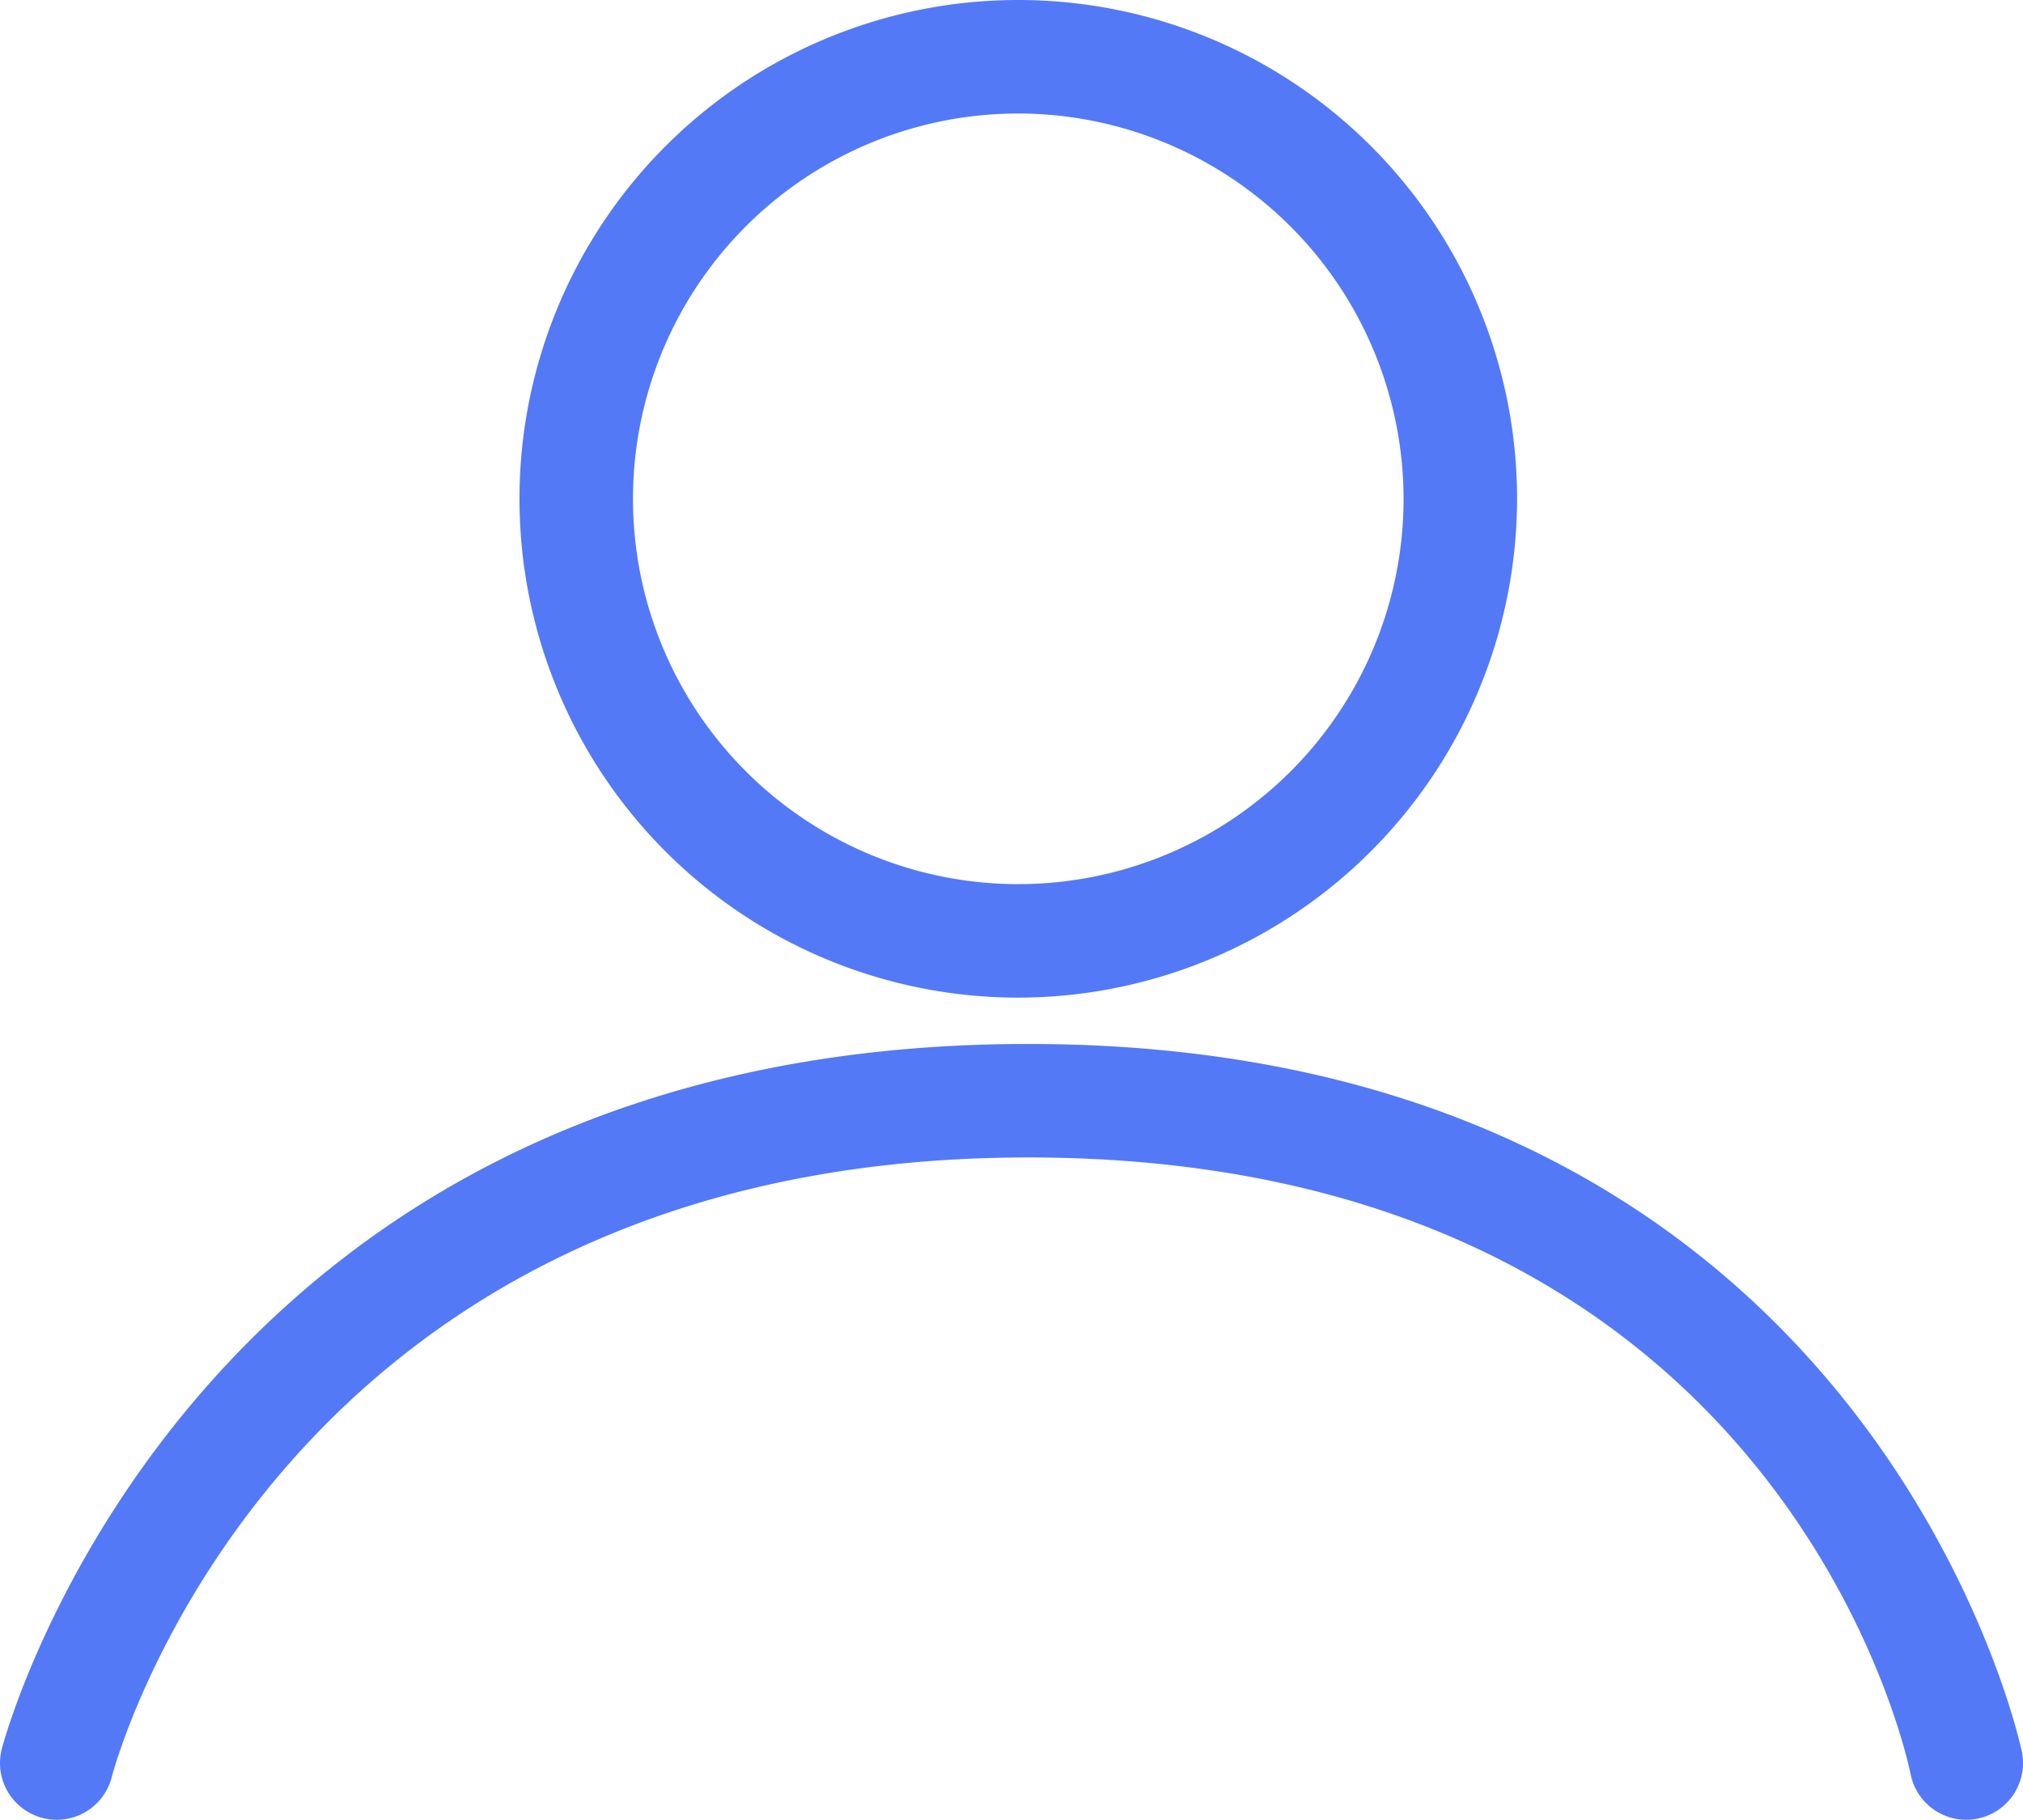
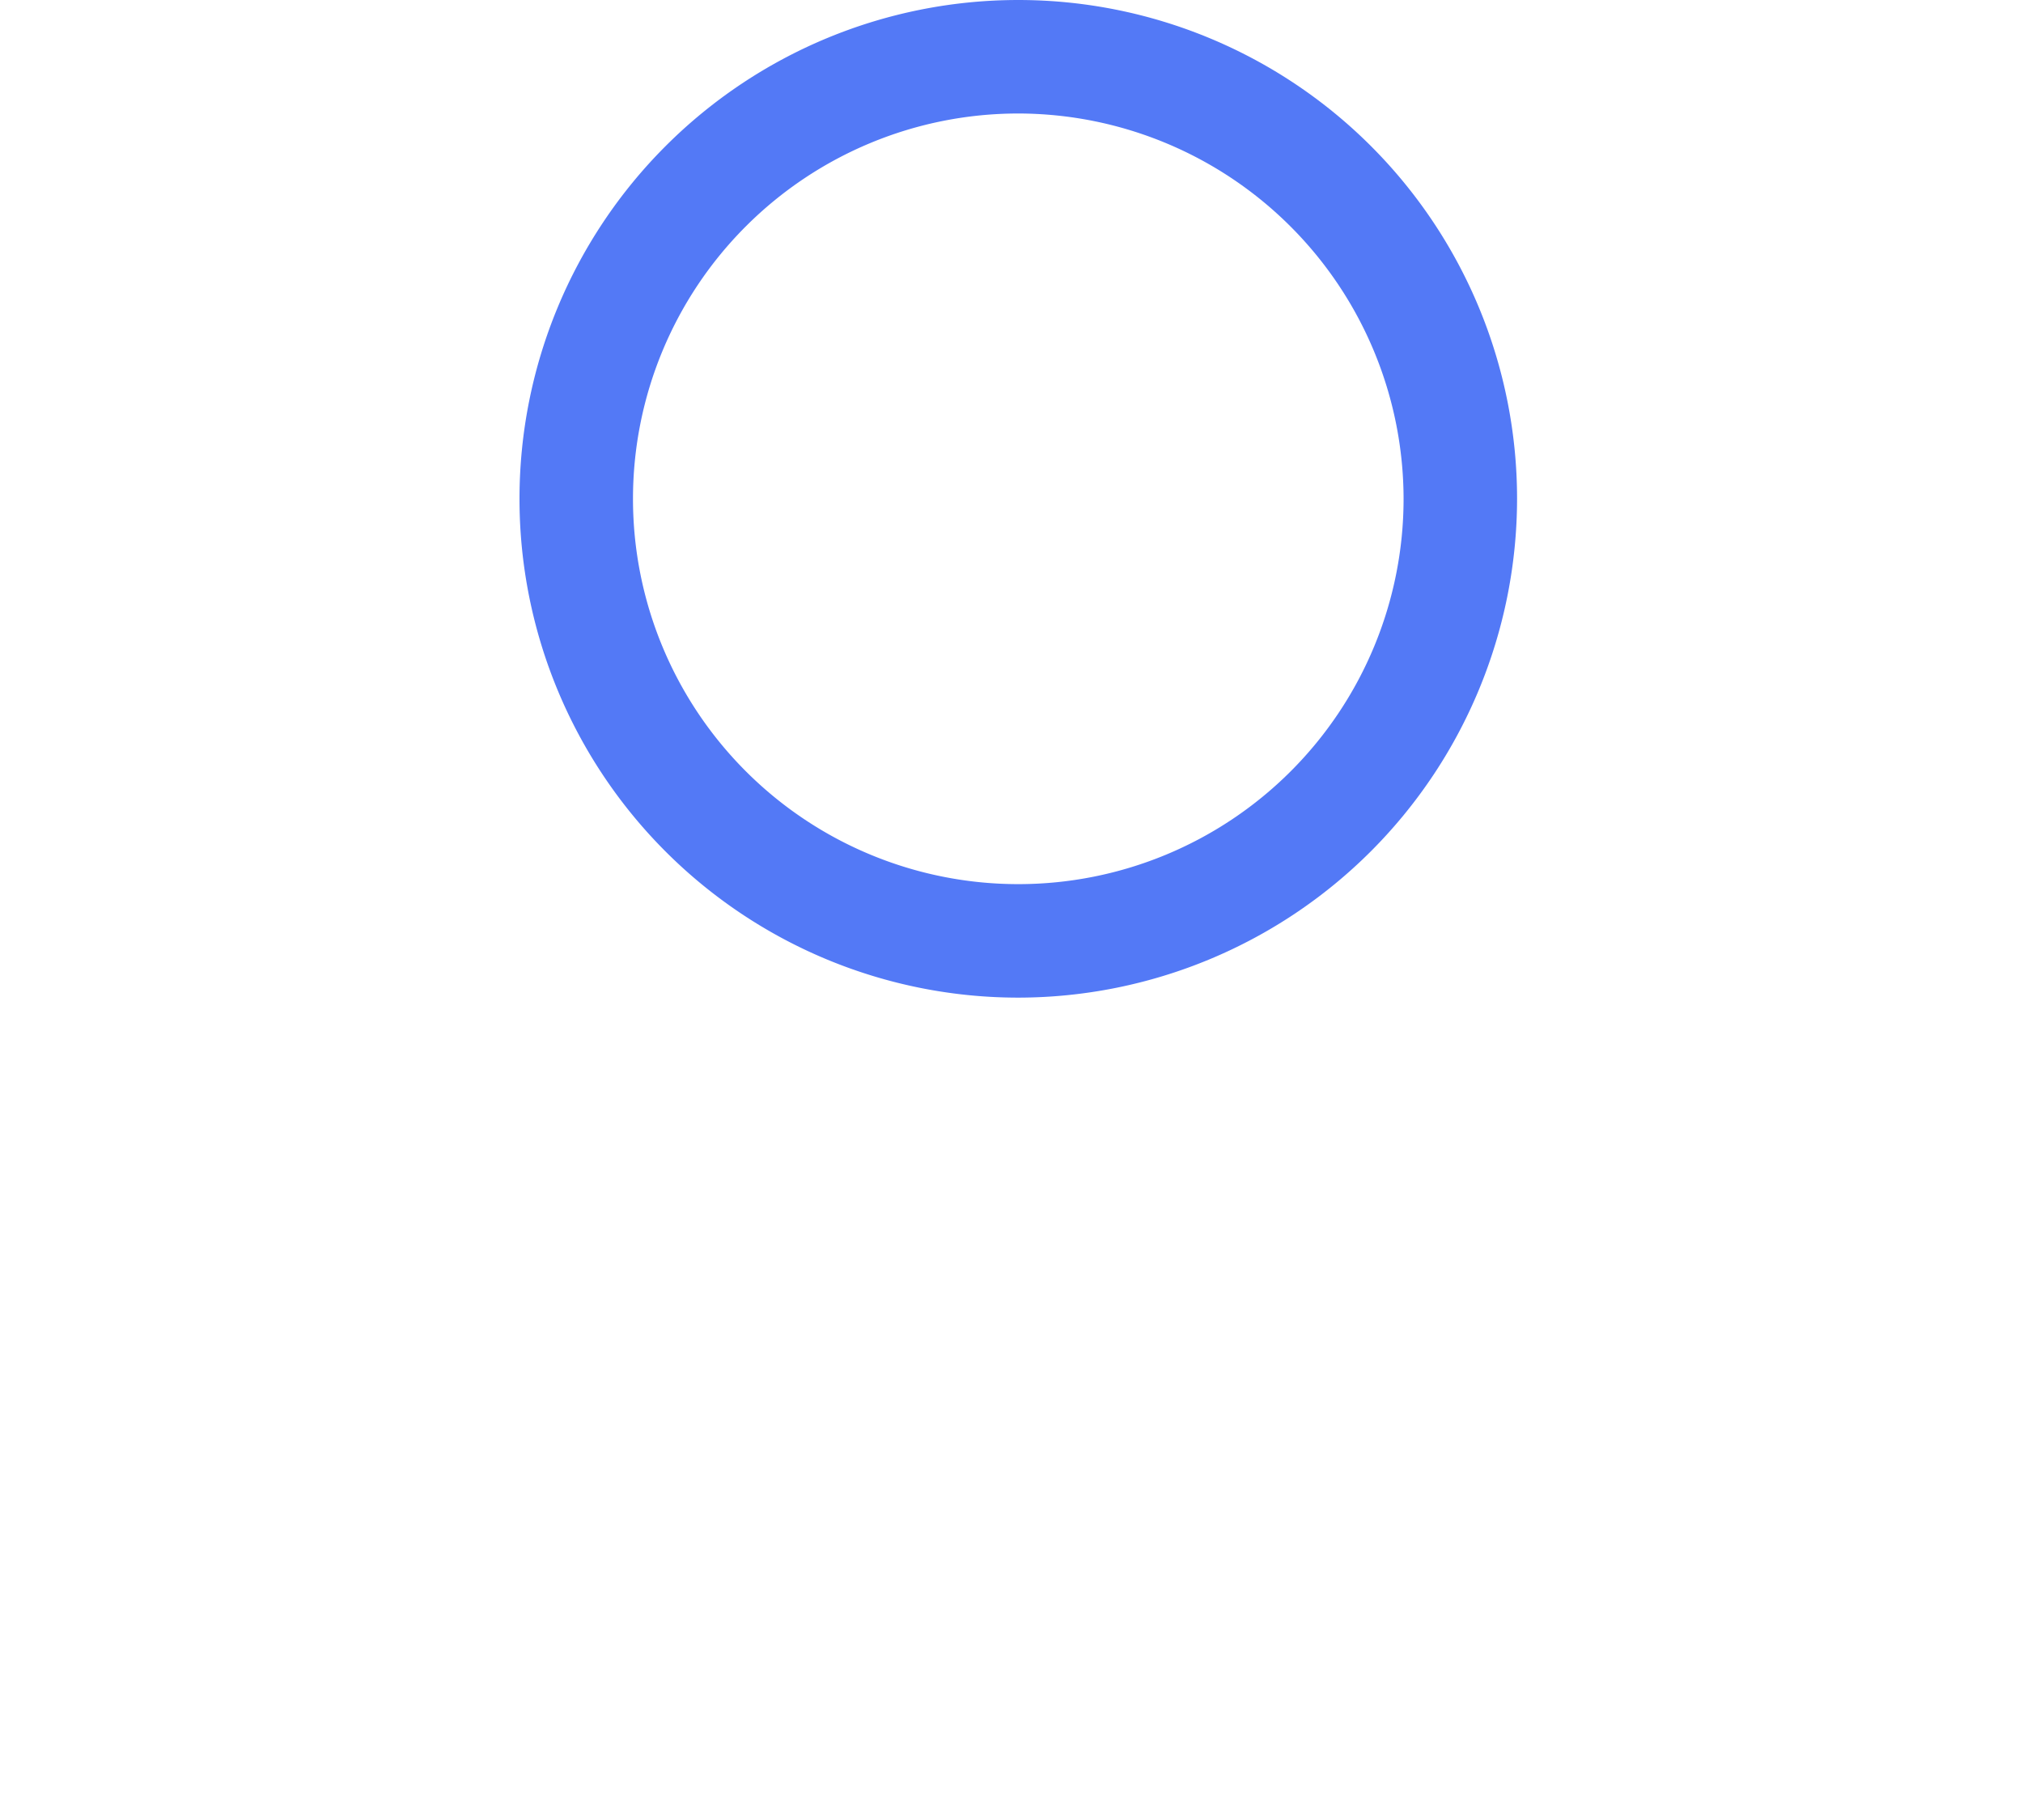
<svg xmlns="http://www.w3.org/2000/svg" width="71.302" height="64.135" viewBox="0 0 71.302 64.135">
  <g id="Group_12" data-name="Group 12" transform="translate(-0.423)">
-     <path id="Path_3273" data-name="Path 3273" d="M2.425,64.135A2,2,0,0,1,.483,61.651C.545,61.4,7.017,36.793,36.658,36.793c29.719,0,34.979,24.7,35.029,24.951a2,2,0,1,1-3.924.781c-.18-.882-4.741-21.732-31.1-21.732C10.107,40.793,4.419,62.4,4.365,62.618A2,2,0,0,1,2.425,64.135Z" fill="#5379f6" />
    <g id="Ellipse_5" data-name="Ellipse 5">
-       <circle id="Ellipse_13" data-name="Ellipse 13" cx="17.58" cy="17.58" r="17.58" transform="translate(18.733)" fill="none" />
      <path id="Path_3274" data-name="Path 3274" d="M36.313,35.16a17.58,17.58,0,1,1,17.58-17.58A17.6,17.6,0,0,1,36.313,35.16Zm0-31.16a13.58,13.58,0,1,0,13.58,13.58A13.6,13.6,0,0,0,36.313,4Z" fill="#5379f6" />
    </g>
  </g>
</svg>